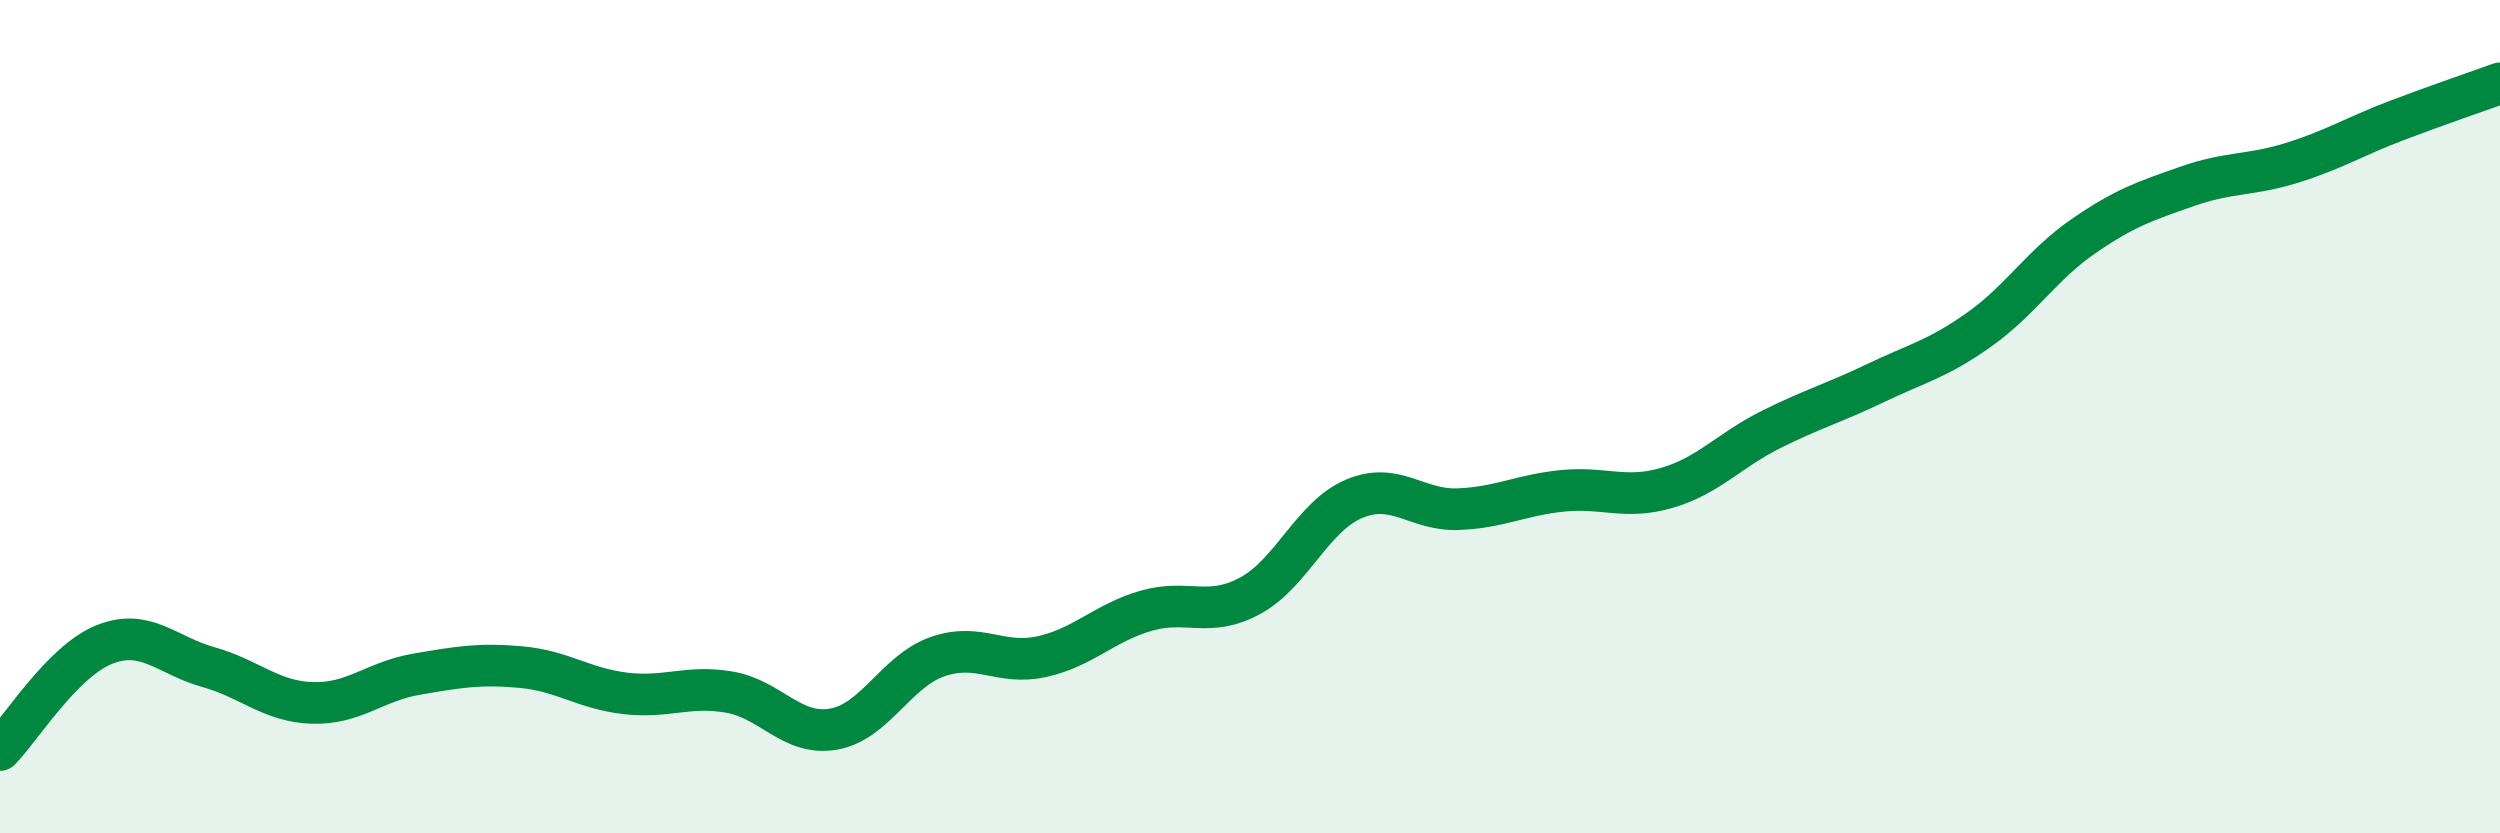
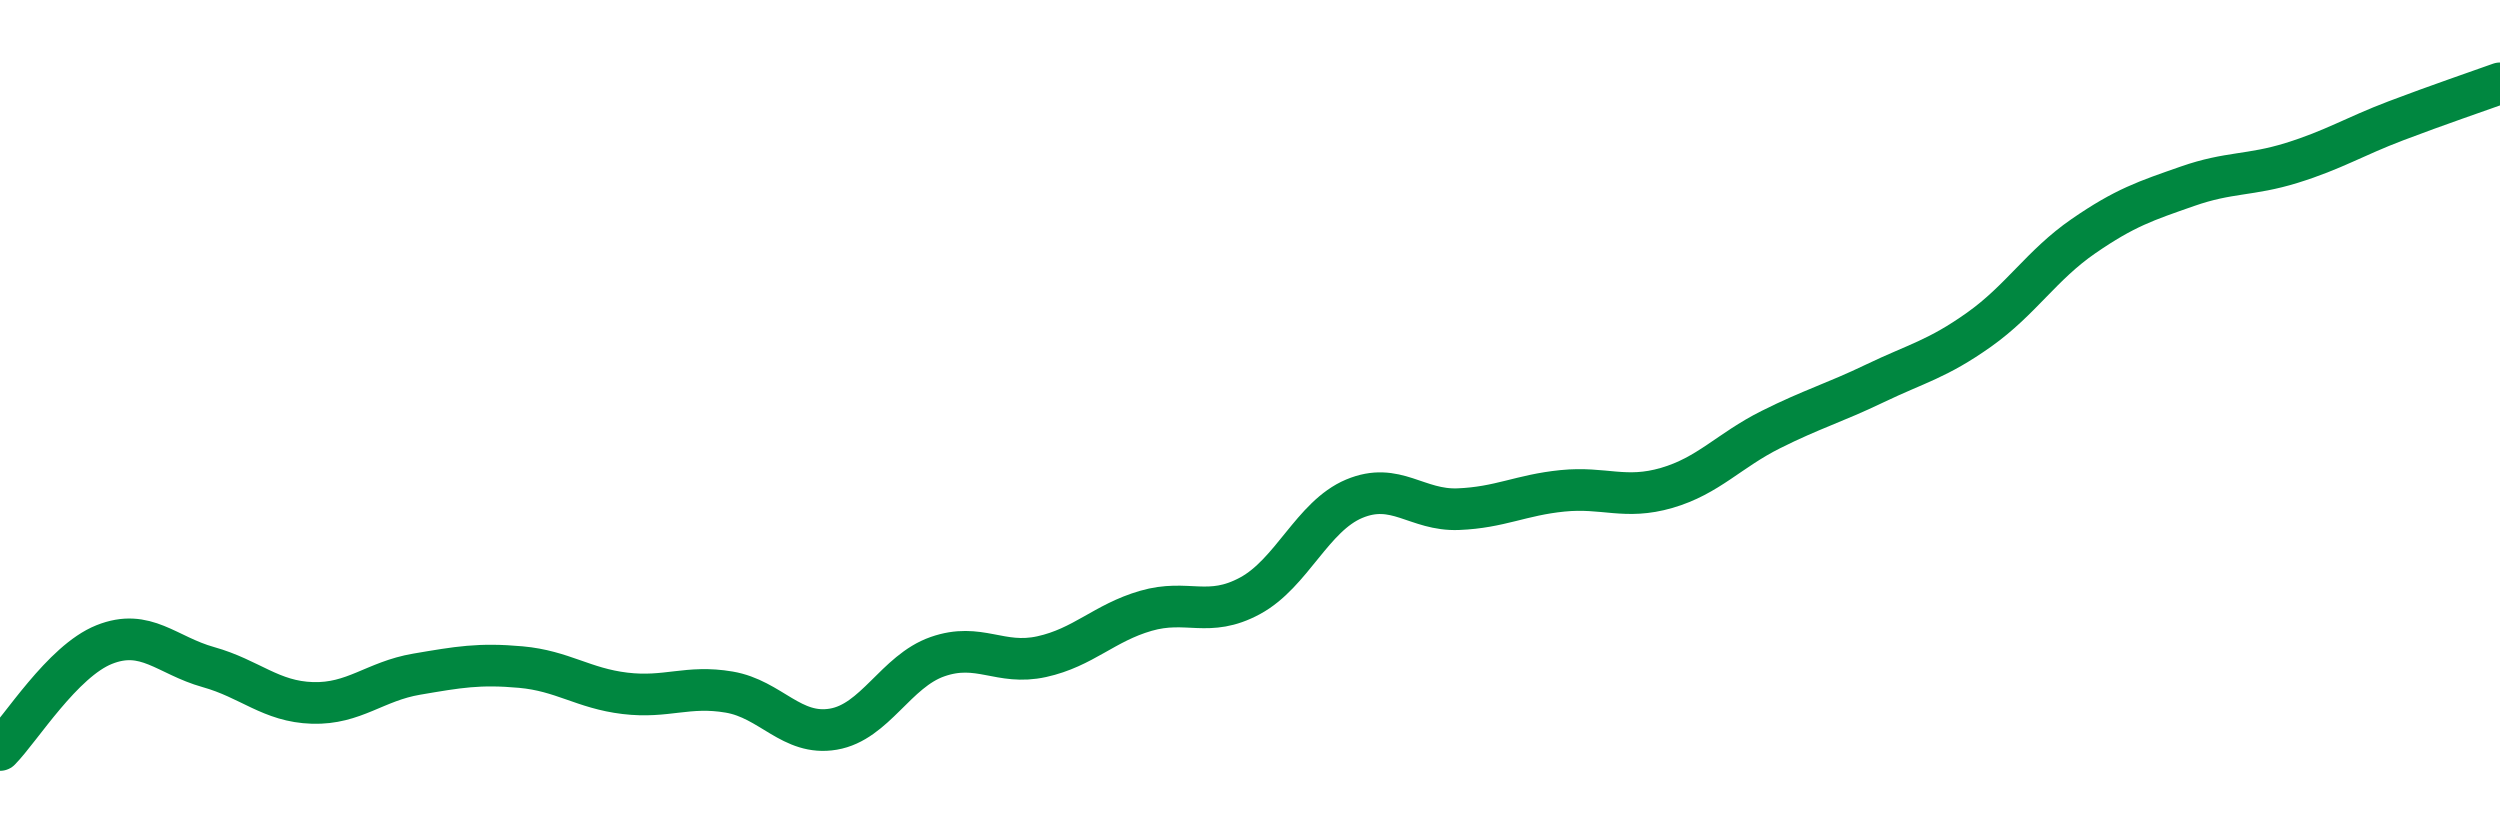
<svg xmlns="http://www.w3.org/2000/svg" width="60" height="20" viewBox="0 0 60 20">
-   <path d="M 0,18 C 0.5,17.49 1.5,15.87 2.5,15.47 C 3.5,15.07 4,15.73 5,16.01 C 6,16.29 6.5,16.84 7.5,16.87 C 8.5,16.9 9,16.35 10,16.18 C 11,16.01 11.5,15.92 12.5,16.01 C 13.5,16.1 14,16.52 15,16.64 C 16,16.76 16.5,16.44 17.5,16.61 C 18.5,16.78 19,17.67 20,17.5 C 21,17.33 21.5,16.11 22.5,15.76 C 23.5,15.41 24,15.98 25,15.76 C 26,15.54 26.5,14.95 27.5,14.66 C 28.5,14.37 29,14.84 30,14.3 C 31,13.76 31.5,12.39 32.5,11.97 C 33.5,11.55 34,12.26 35,12.22 C 36,12.18 36.5,11.88 37.5,11.78 C 38.5,11.68 39,12 40,11.71 C 41,11.42 41.5,10.81 42.5,10.31 C 43.5,9.81 44,9.68 45,9.2 C 46,8.72 46.5,8.62 47.5,7.91 C 48.5,7.2 49,6.36 50,5.67 C 51,4.98 51.5,4.82 52.5,4.47 C 53.5,4.12 54,4.22 55,3.91 C 56,3.6 56.5,3.28 57.5,2.9 C 58.5,2.52 59.5,2.18 60,2L60 20L0 20Z" fill="#008740" opacity="0.1" stroke-linecap="round" stroke-linejoin="round" />
  <path d="M 0,18 C 0.5,17.49 1.5,15.87 2.5,15.47 C 3.5,15.07 4,15.73 5,16.01 C 6,16.29 6.5,16.84 7.5,16.87 C 8.5,16.9 9,16.35 10,16.18 C 11,16.01 11.5,15.92 12.5,16.01 C 13.5,16.1 14,16.52 15,16.64 C 16,16.76 16.5,16.44 17.5,16.61 C 18.5,16.78 19,17.67 20,17.5 C 21,17.33 21.5,16.11 22.5,15.76 C 23.5,15.41 24,15.98 25,15.76 C 26,15.54 26.5,14.95 27.5,14.66 C 28.5,14.37 29,14.84 30,14.3 C 31,13.76 31.5,12.39 32.5,11.97 C 33.5,11.55 34,12.26 35,12.22 C 36,12.18 36.5,11.88 37.5,11.78 C 38.5,11.68 39,12 40,11.71 C 41,11.42 41.5,10.81 42.5,10.31 C 43.5,9.81 44,9.68 45,9.2 C 46,8.72 46.5,8.62 47.5,7.91 C 48.5,7.2 49,6.36 50,5.67 C 51,4.98 51.5,4.82 52.5,4.47 C 53.5,4.12 54,4.22 55,3.91 C 56,3.6 56.5,3.28 57.5,2.9 C 58.5,2.52 59.5,2.18 60,2" stroke="#008740" stroke-width="1" fill="none" stroke-linecap="round" stroke-linejoin="round" />
</svg>